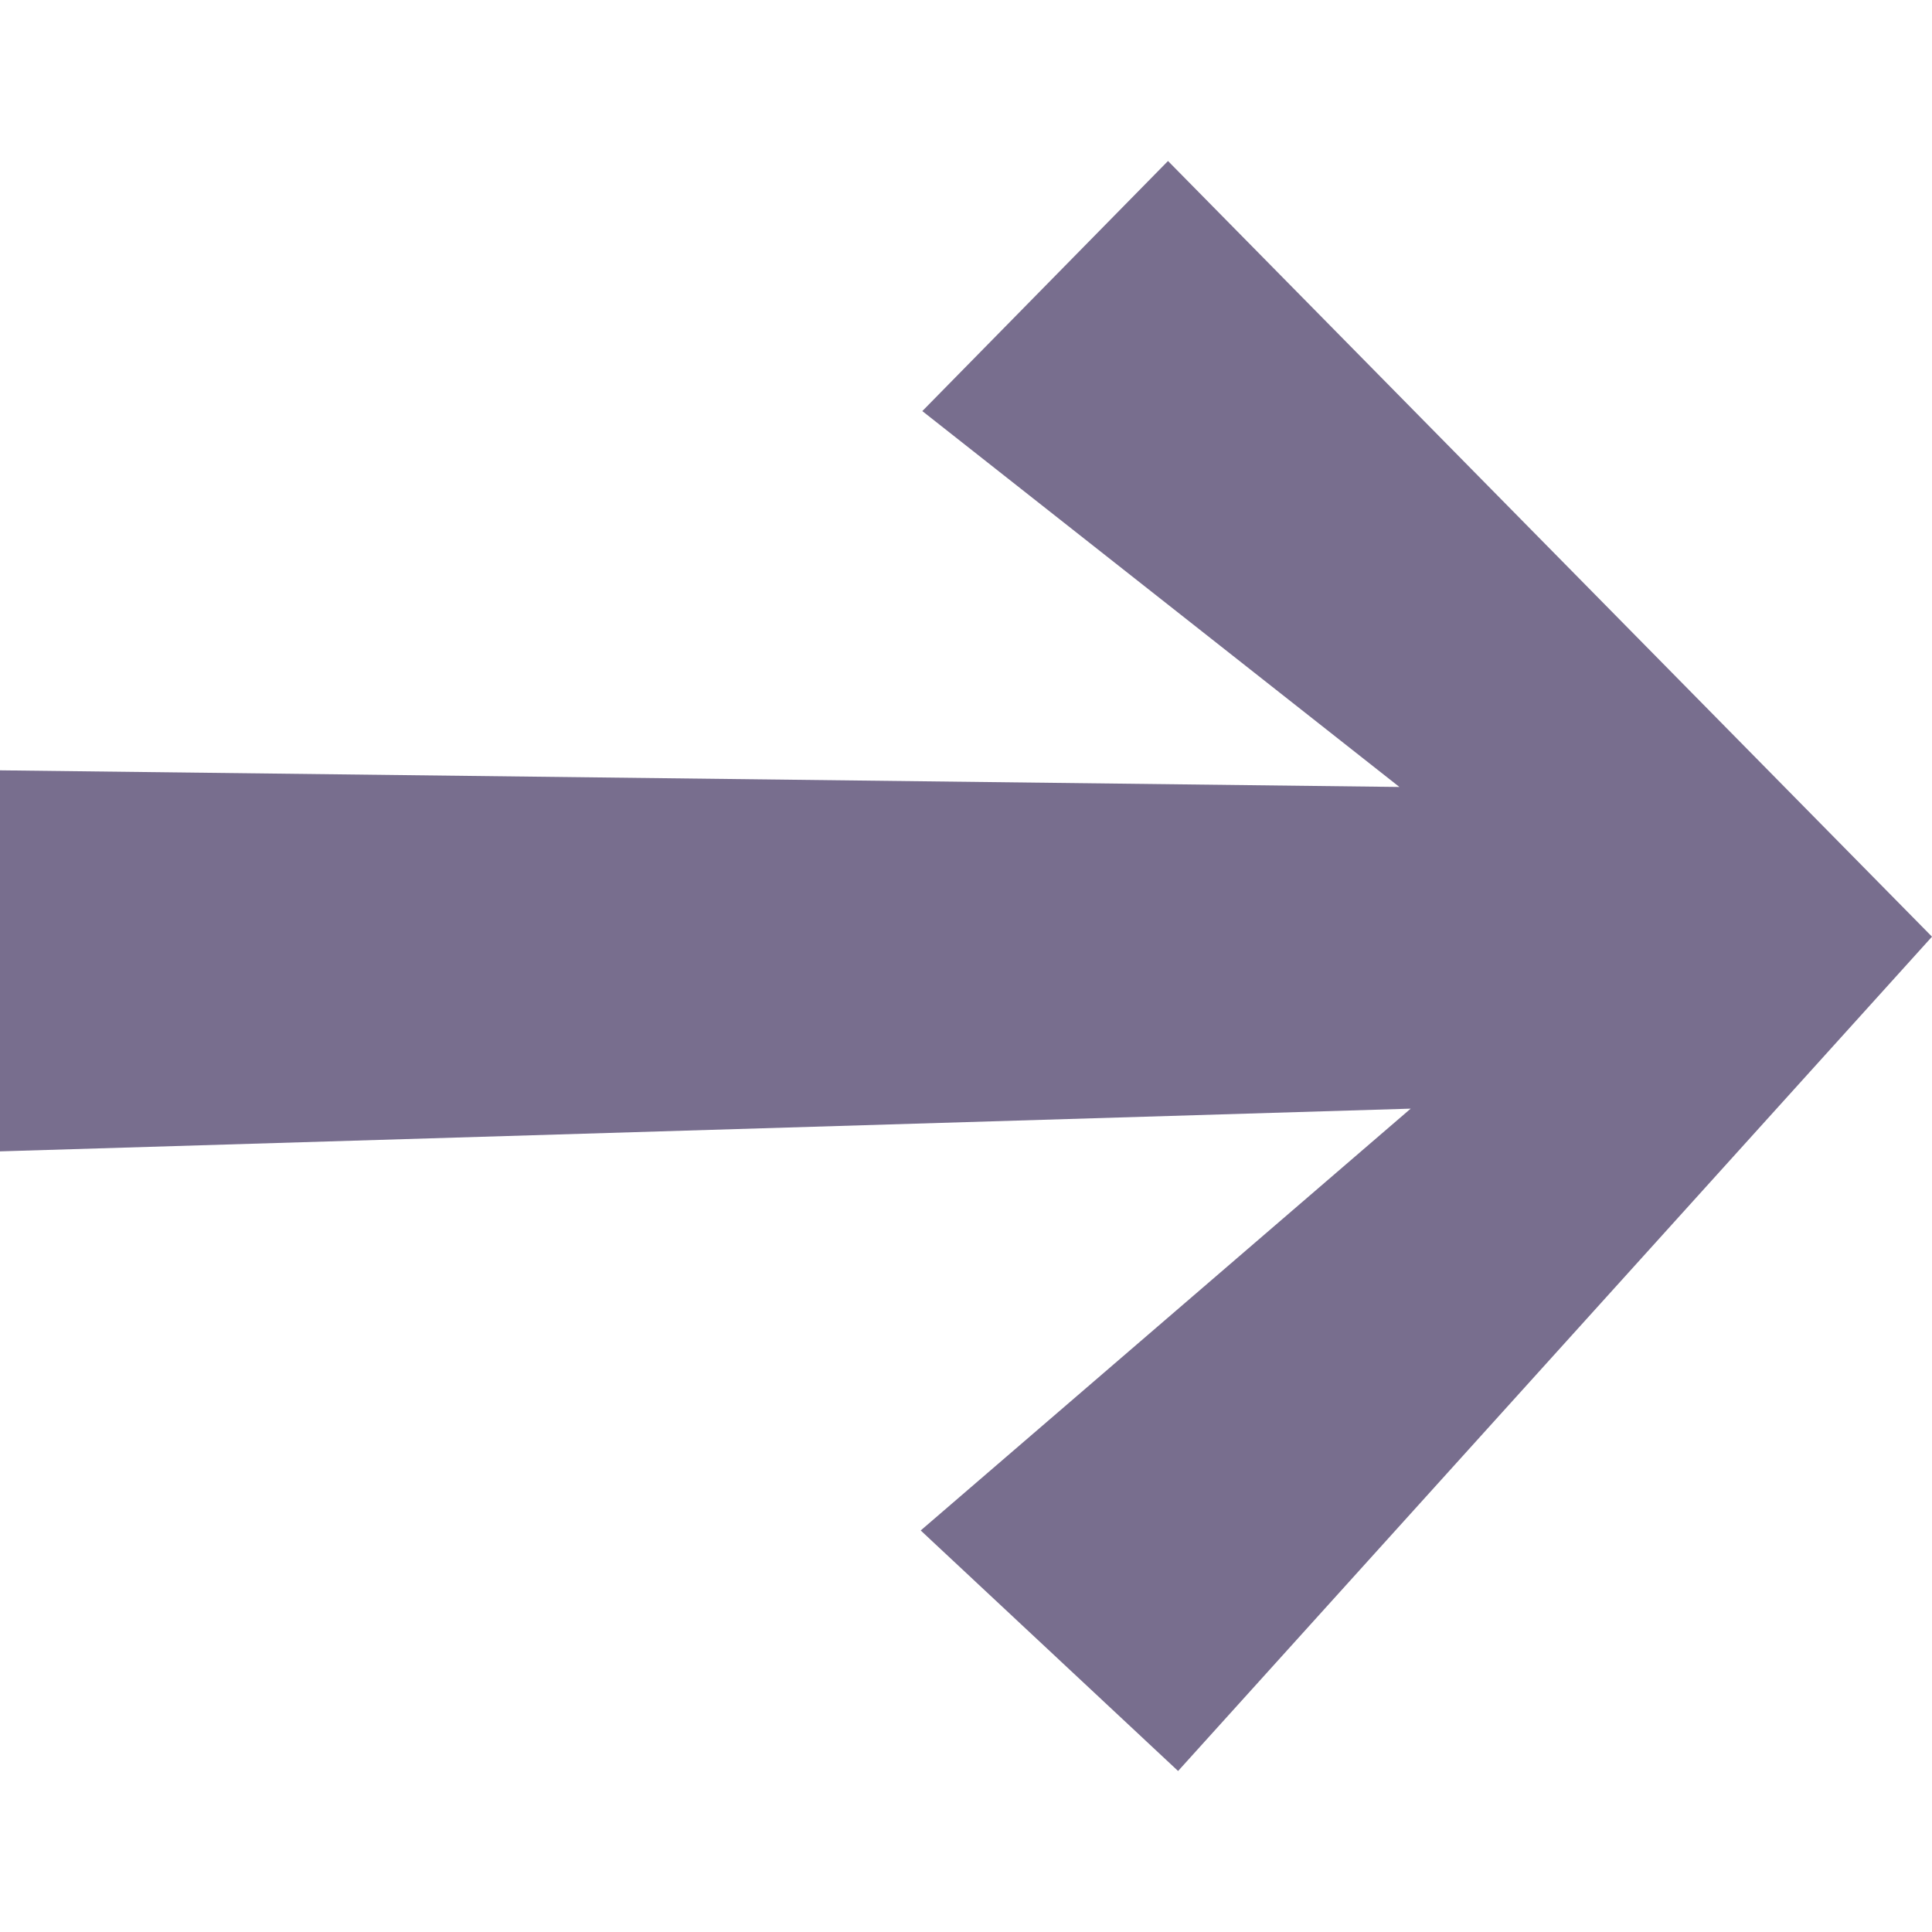
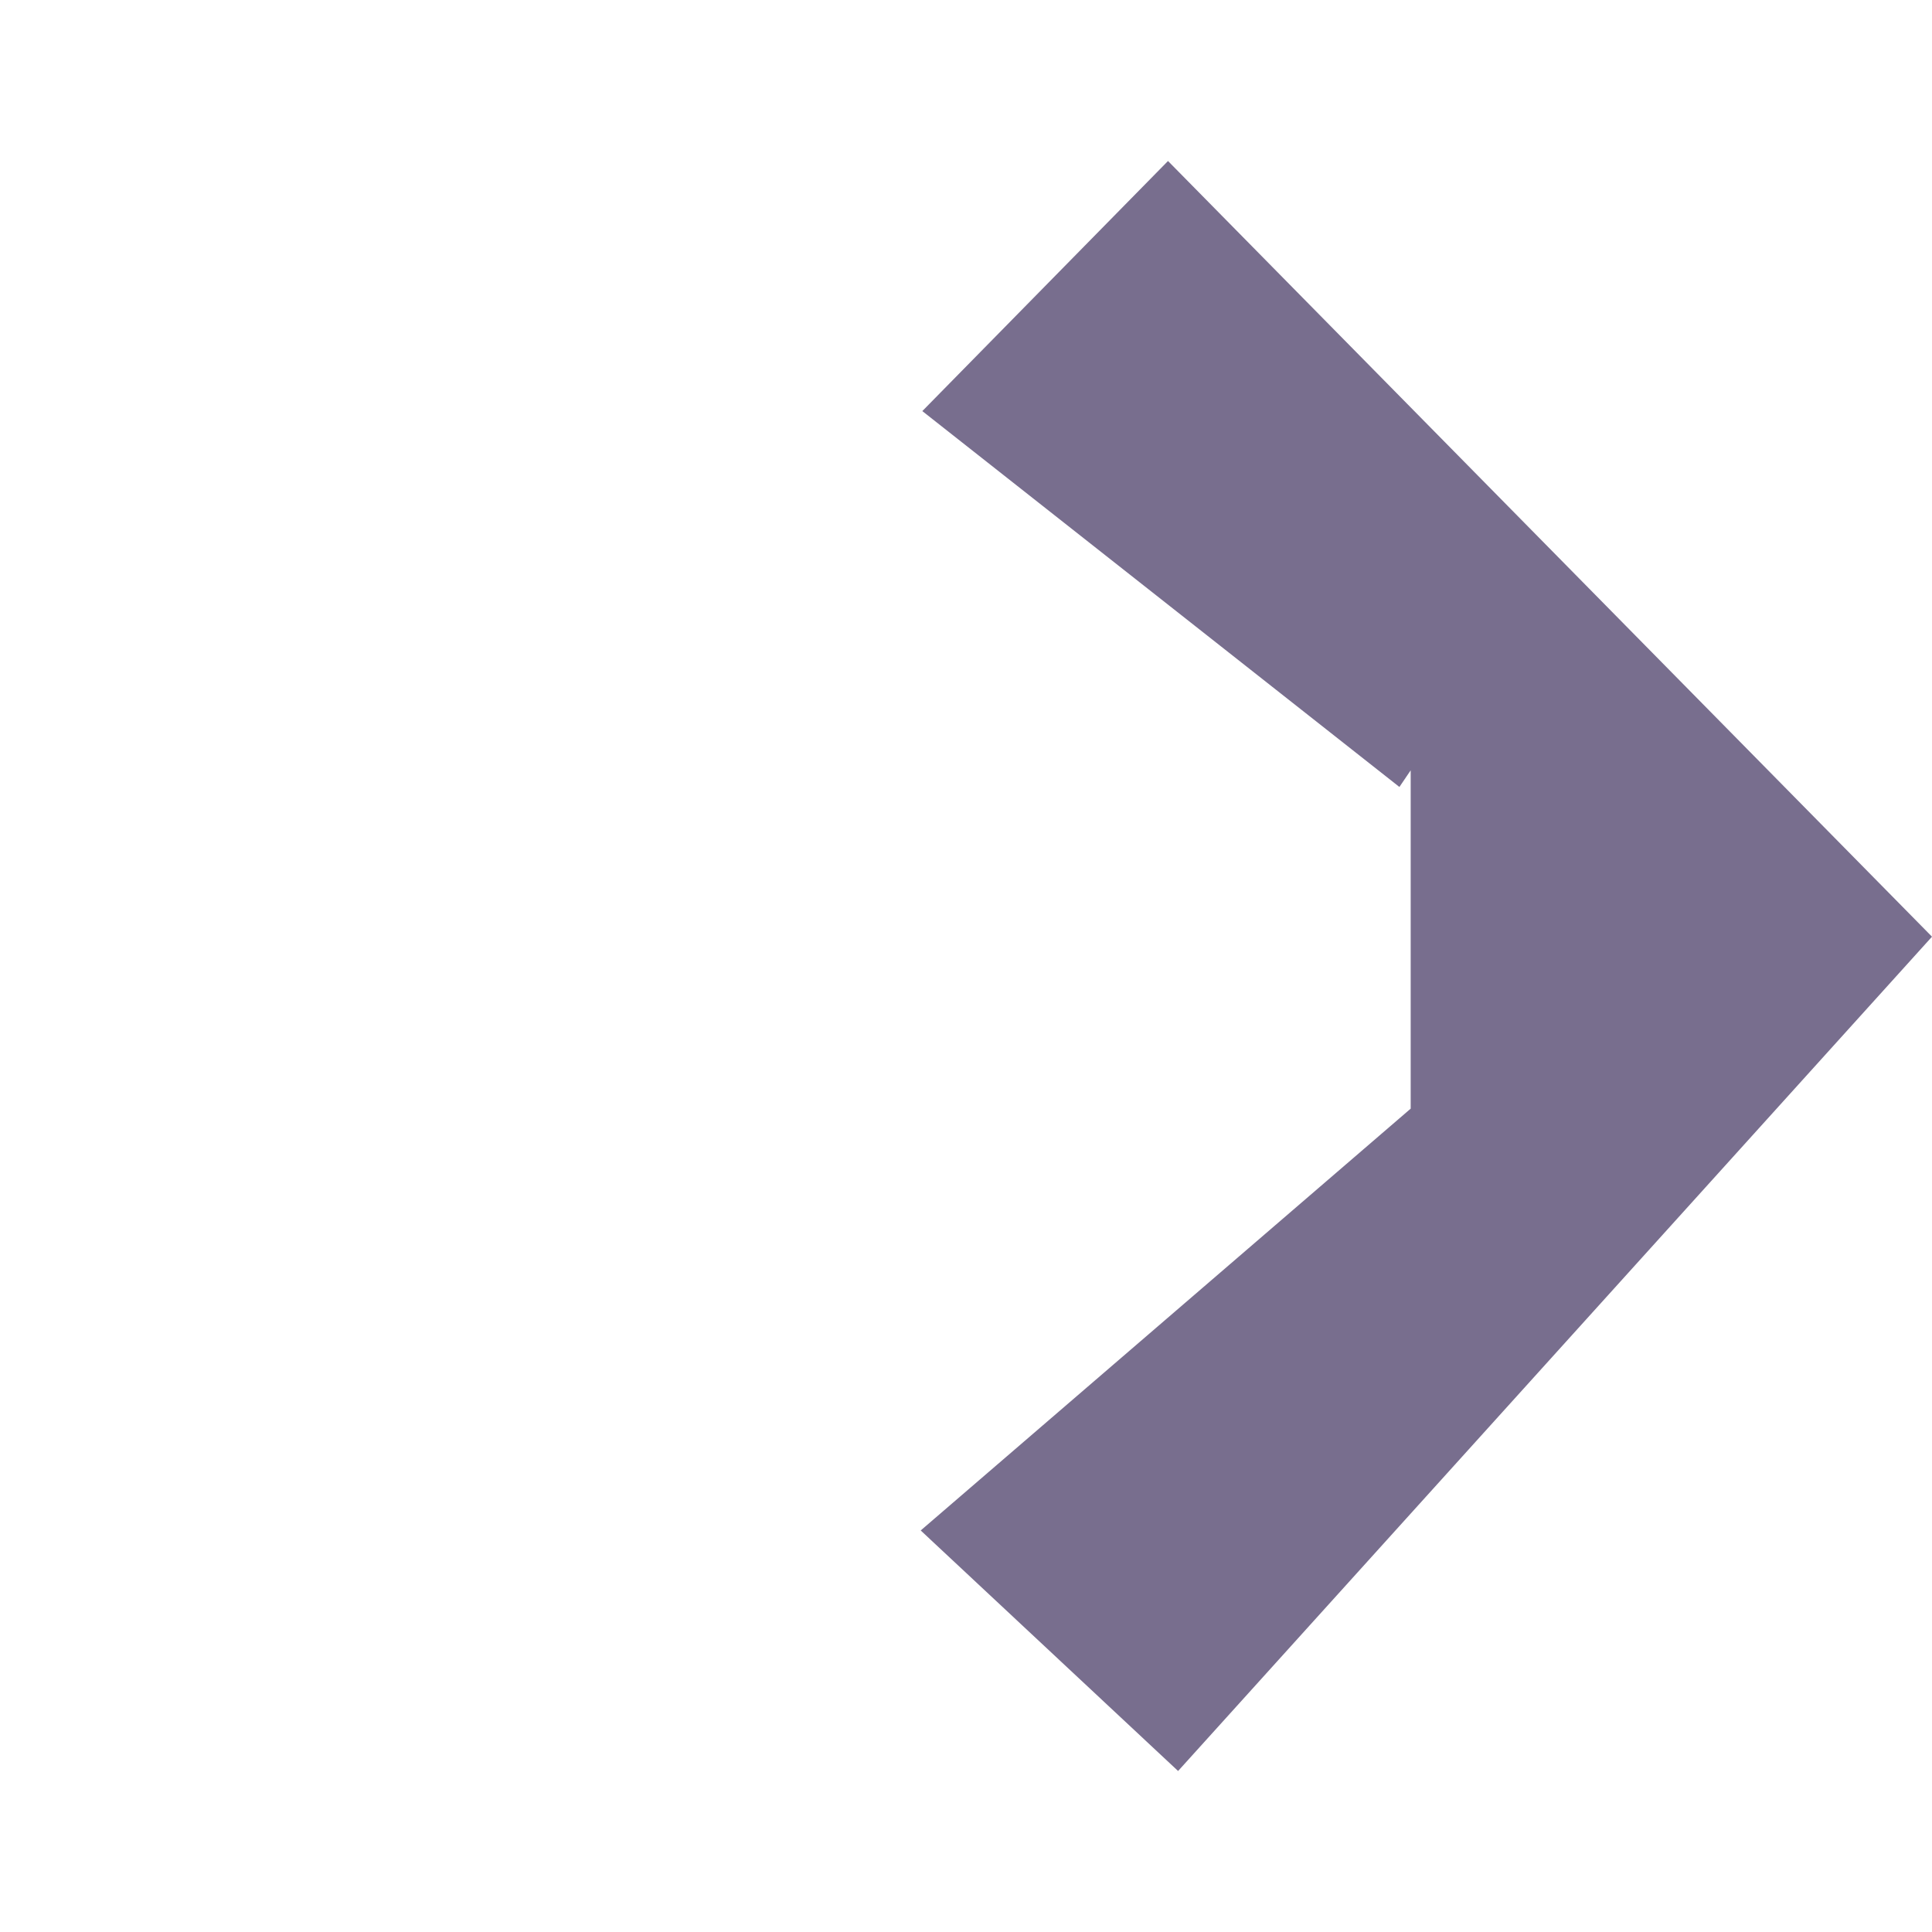
<svg xmlns="http://www.w3.org/2000/svg" width="18" height="18" viewBox="0 0 18 18" fill="none">
-   <path fill-rule="evenodd" clip-rule="evenodd" d="M8.578 14.259L13.143 10.329L0 10.727V7.177L13.038 7.332L8.593 3.83L10.882 1.5L18 8.727L10.976 16.5L8.578 14.259Z" fill="#786E8E" />
+   <path fill-rule="evenodd" clip-rule="evenodd" d="M8.578 14.259L13.143 10.329V7.177L13.038 7.332L8.593 3.83L10.882 1.5L18 8.727L10.976 16.5L8.578 14.259Z" fill="#786E8E" />
</svg>